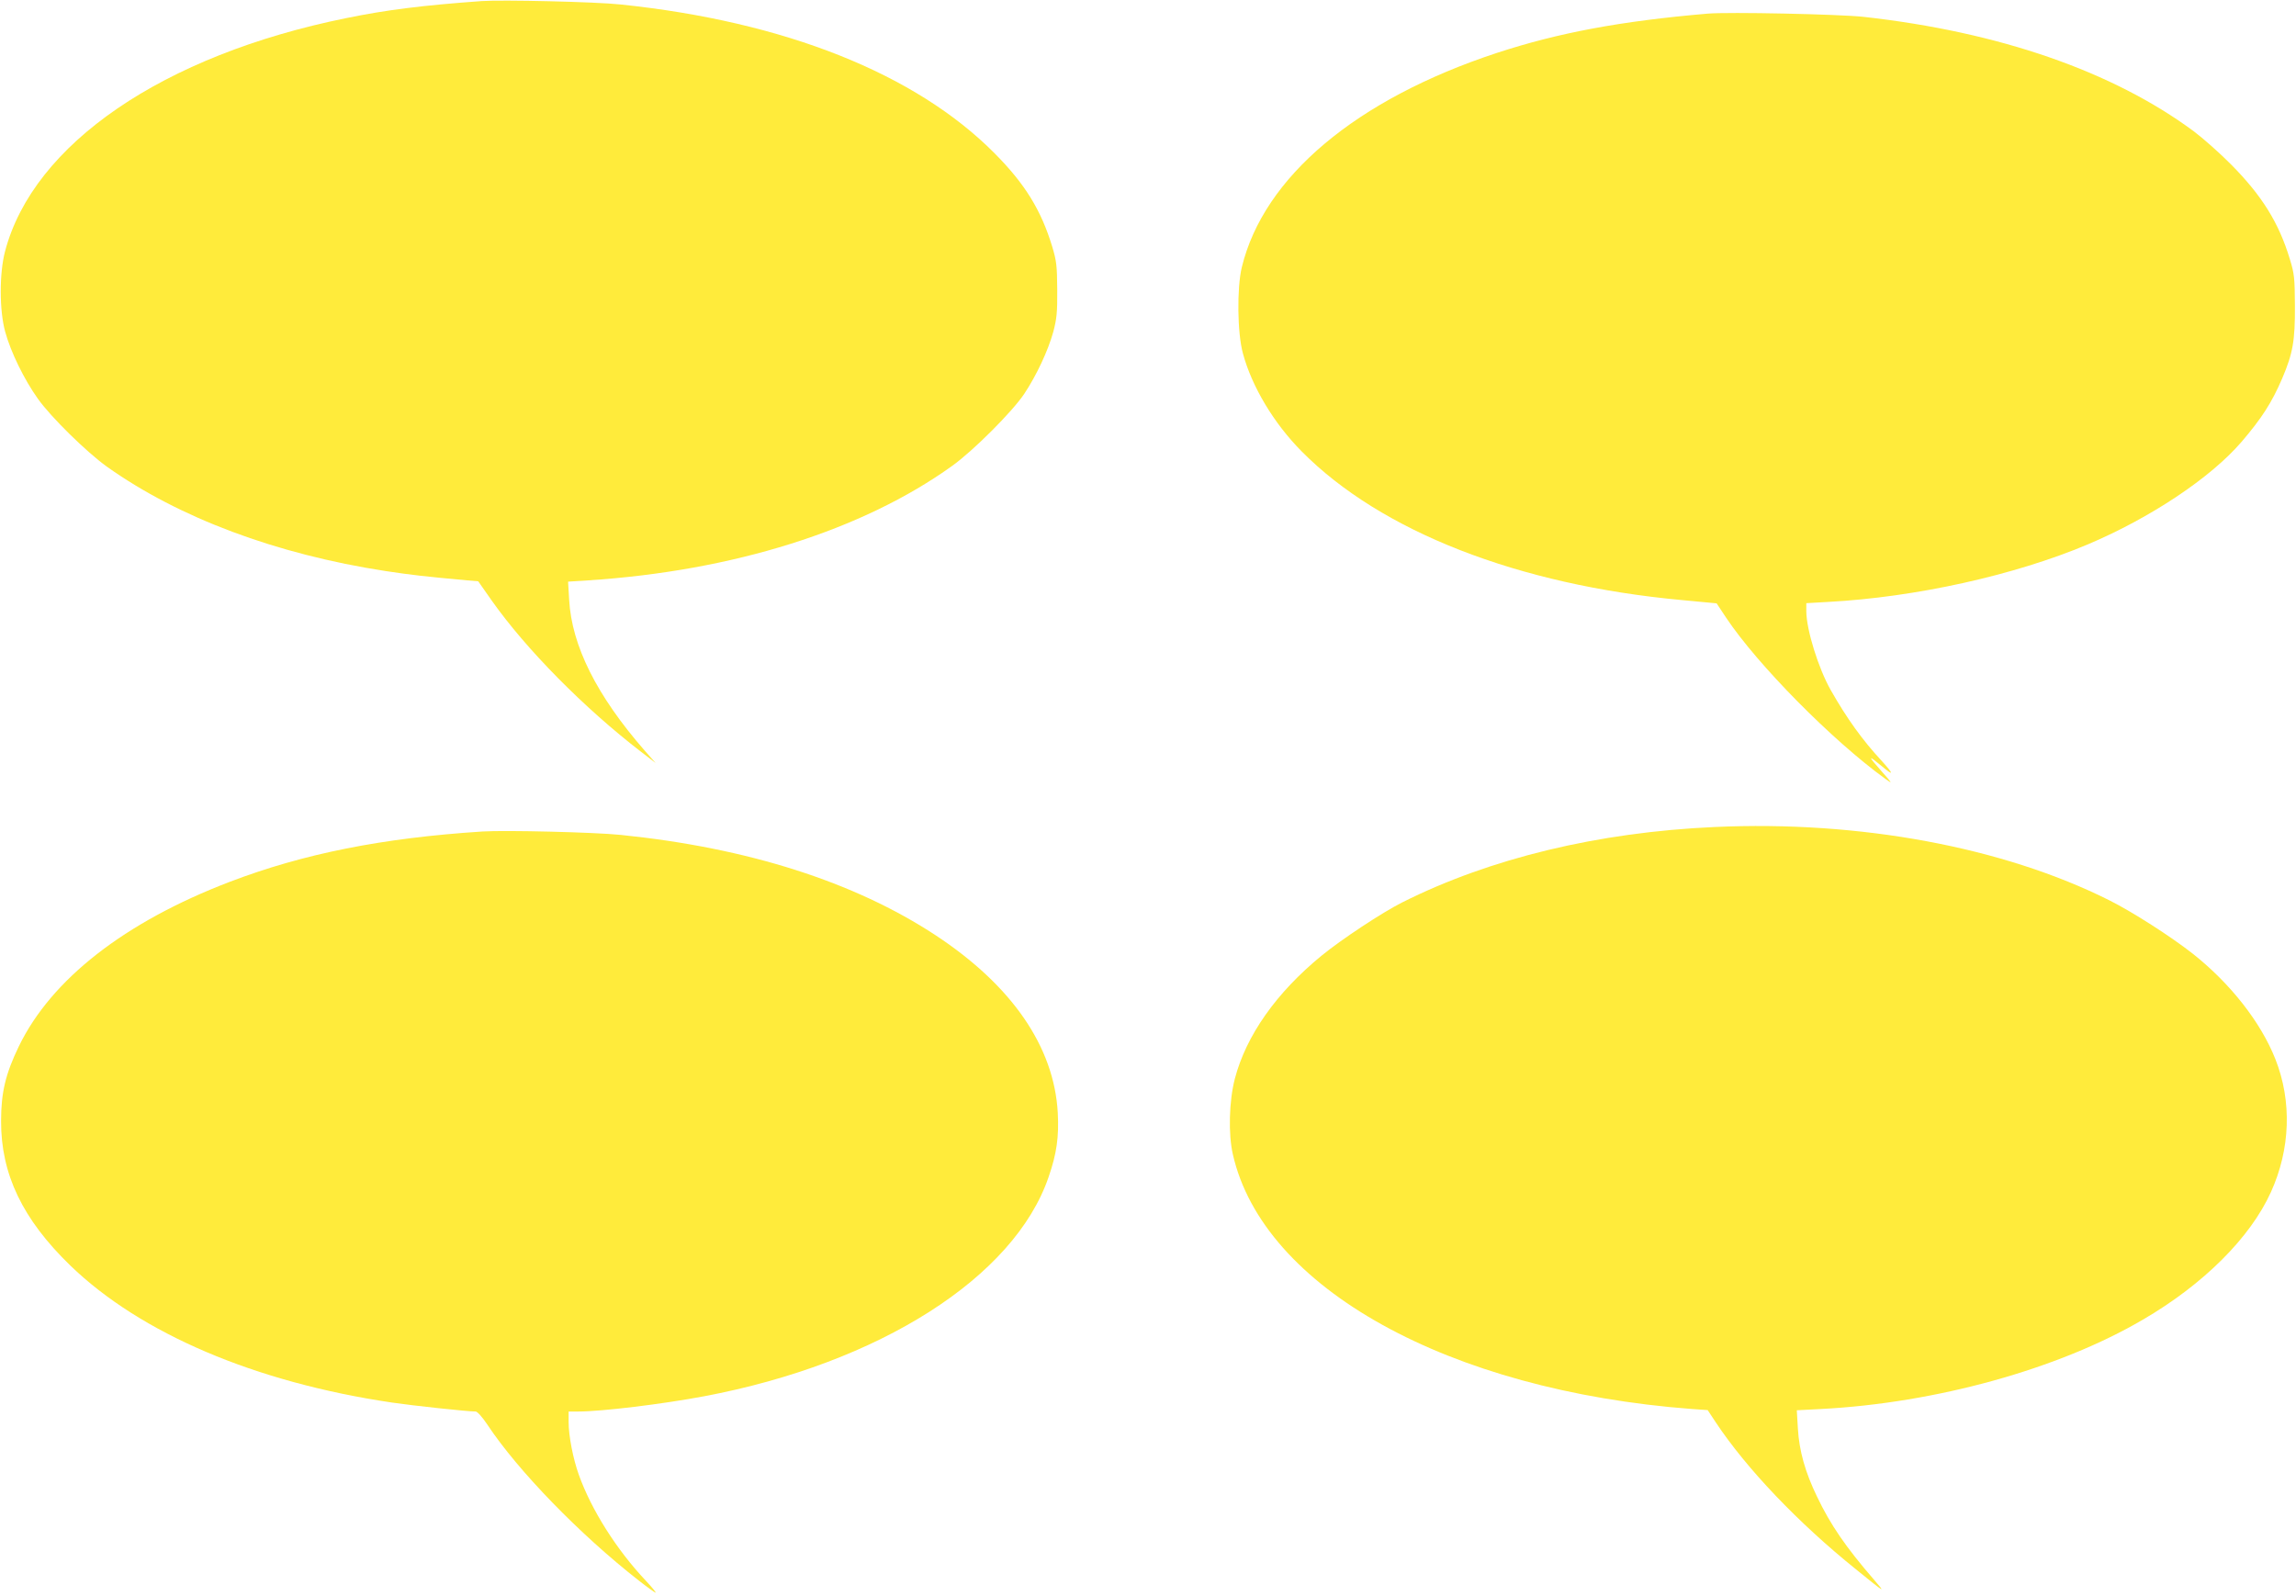
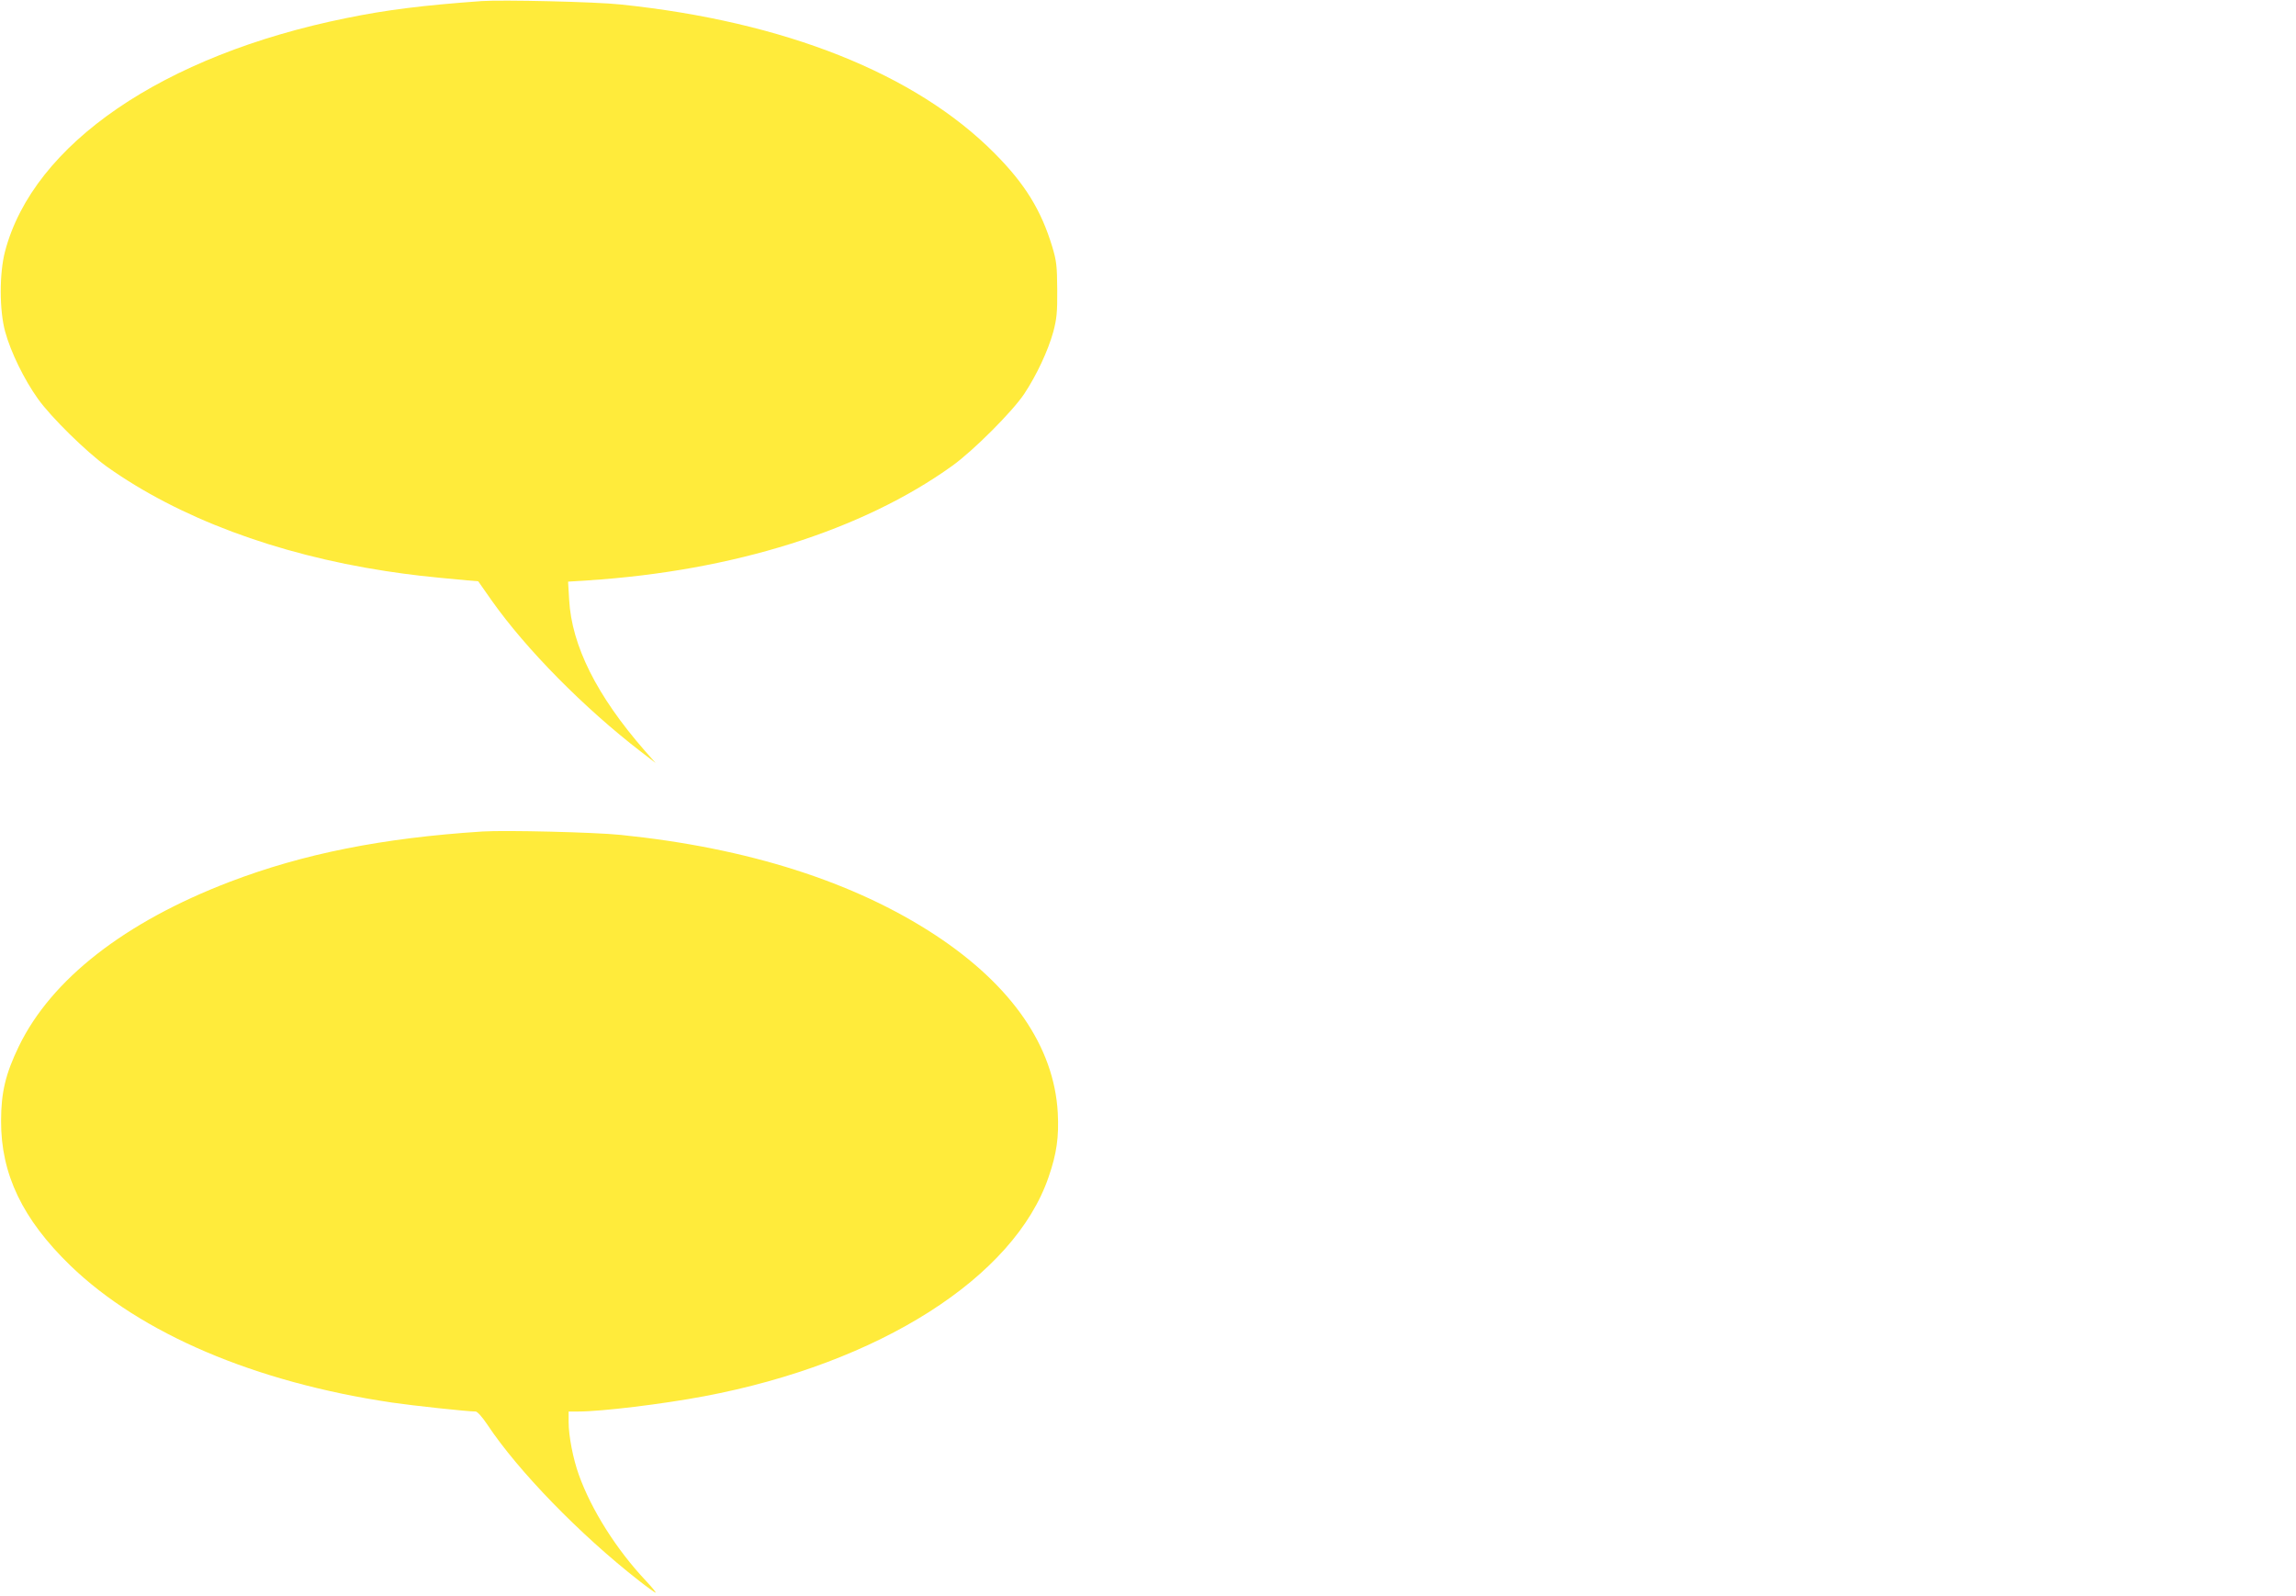
<svg xmlns="http://www.w3.org/2000/svg" version="1.0" width="1280pt" height="890pt" viewBox="0 0 1280 890" preserveAspectRatio="xMidYMid meet">
  <g transform="translate(0,890) scale(0.1,-0.1)" fill="#ffeb3b" stroke="none">
    <path d="M2685 8894 c-331 -24 -530 -49 -755 -95 -1021 -207 -1745 -702 -1902 -1301 -32 -121 -32 -329 1 -448 31 -113 105 -265 182 -373 73 -103 271 -297 385 -379 401 -285 943 -488 1554 -582 146 -22 216 -30 456 -52 l60 -5 75 -107 c192 -272 516 -600 832 -843 l82 -63 -61 69 c-268 307 -407 586 -421 841 l-6 101 109 7 c810 52 1532 279 2033 639 116 83 335 302 401 401 69 104 133 241 162 346 19 72 23 108 22 235 -1 134 -4 160 -28 240 -62 204 -152 350 -321 520 -440 444 -1170 735 -2085 830 -136 15 -664 27 -775 19z" />
-     <path d="M9520 8824 c-488 -42 -833 -107 -1175 -219 -786 -259 -1300 -692 -1422 -1195 -28 -116 -25 -367 6 -480 50 -186 173 -391 328 -547 441 -446 1206 -745 2122 -829 l191 -18 53 -80 c174 -261 590 -683 887 -898 43 -31 42 -29 -25 47 -73 82 -72 88 6 23 68 -57 68 -46 -1 30 -107 115 -195 238 -283 393 -70 123 -136 337 -137 440 l0 46 122 7 c486 26 1038 148 1448 321 349 148 683 370 856 571 113 132 169 219 227 354 60 141 72 211 71 405 -1 154 -3 178 -28 259 -61 203 -155 354 -326 527 -63 64 -158 148 -210 187 -451 334 -1085 554 -1840 638 -137 15 -754 28 -870 18z" />
-     <path d="M9559 4289 c-649 -29 -1251 -174 -1741 -420 -112 -56 -340 -207 -450 -297 -253 -207 -421 -446 -484 -687 -32 -123 -37 -307 -11 -421 169 -745 1201 -1317 2560 -1420 l87 -6 45 -68 c172 -259 460 -561 782 -820 169 -137 167 -135 98 -55 -154 178 -240 303 -315 460 -66 136 -100 256 -107 381 l-6 101 134 7 c641 33 1326 223 1795 498 337 196 599 457 714 711 109 240 118 507 25 742 -81 205 -250 421 -461 588 -121 95 -336 233 -464 297 -592 297 -1394 446 -2201 409z" />
    <path d="M2690 4264 c-559 -36 -999 -124 -1410 -281 -585 -224 -994 -543 -1175 -917 -74 -153 -99 -257 -99 -416 -1 -297 120 -548 386 -806 392 -379 1030 -651 1793 -764 115 -17 421 -50 467 -50 9 0 37 -31 65 -73 170 -257 517 -614 845 -870 47 -37 89 -67 93 -67 4 0 -20 30 -54 66 -165 175 -304 396 -374 591 -32 89 -57 217 -57 294 l0 59 53 0 c131 0 468 41 702 85 977 184 1730 663 1921 1223 45 130 58 223 51 357 -20 368 -255 710 -682 991 -452 297 -1046 487 -1755 559 -145 15 -644 27 -770 19z" />
  </g>
</svg>